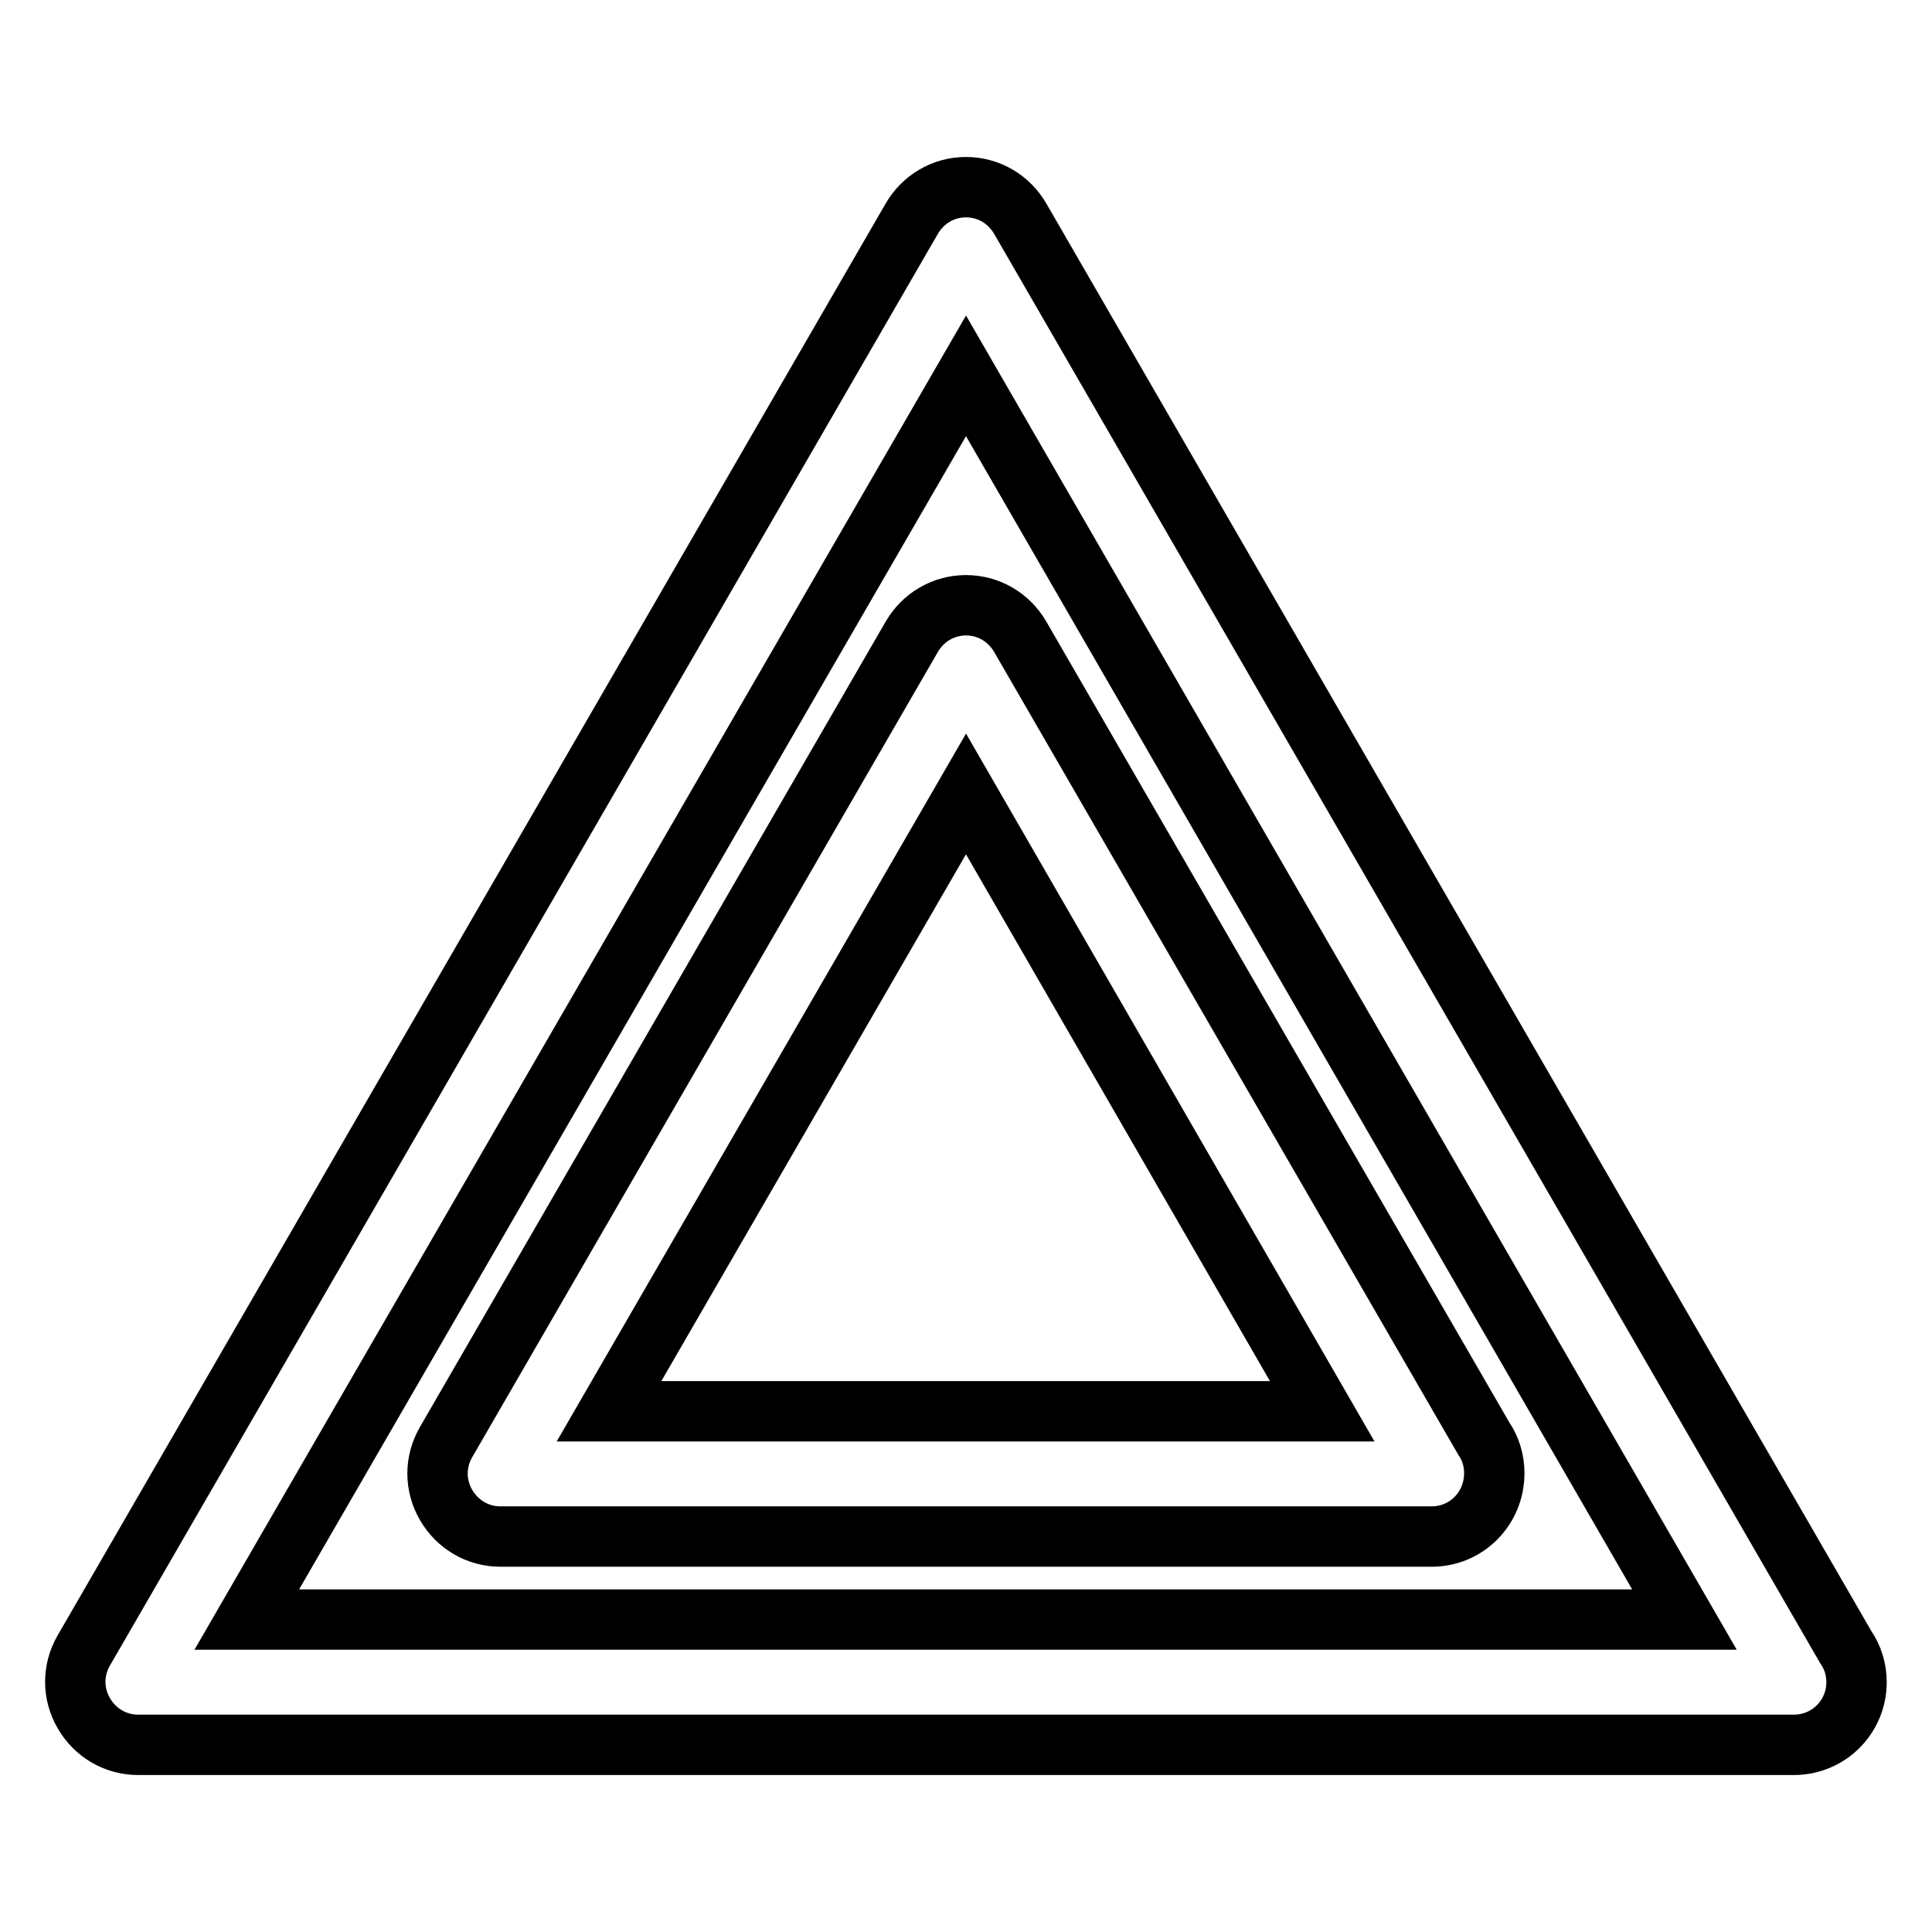
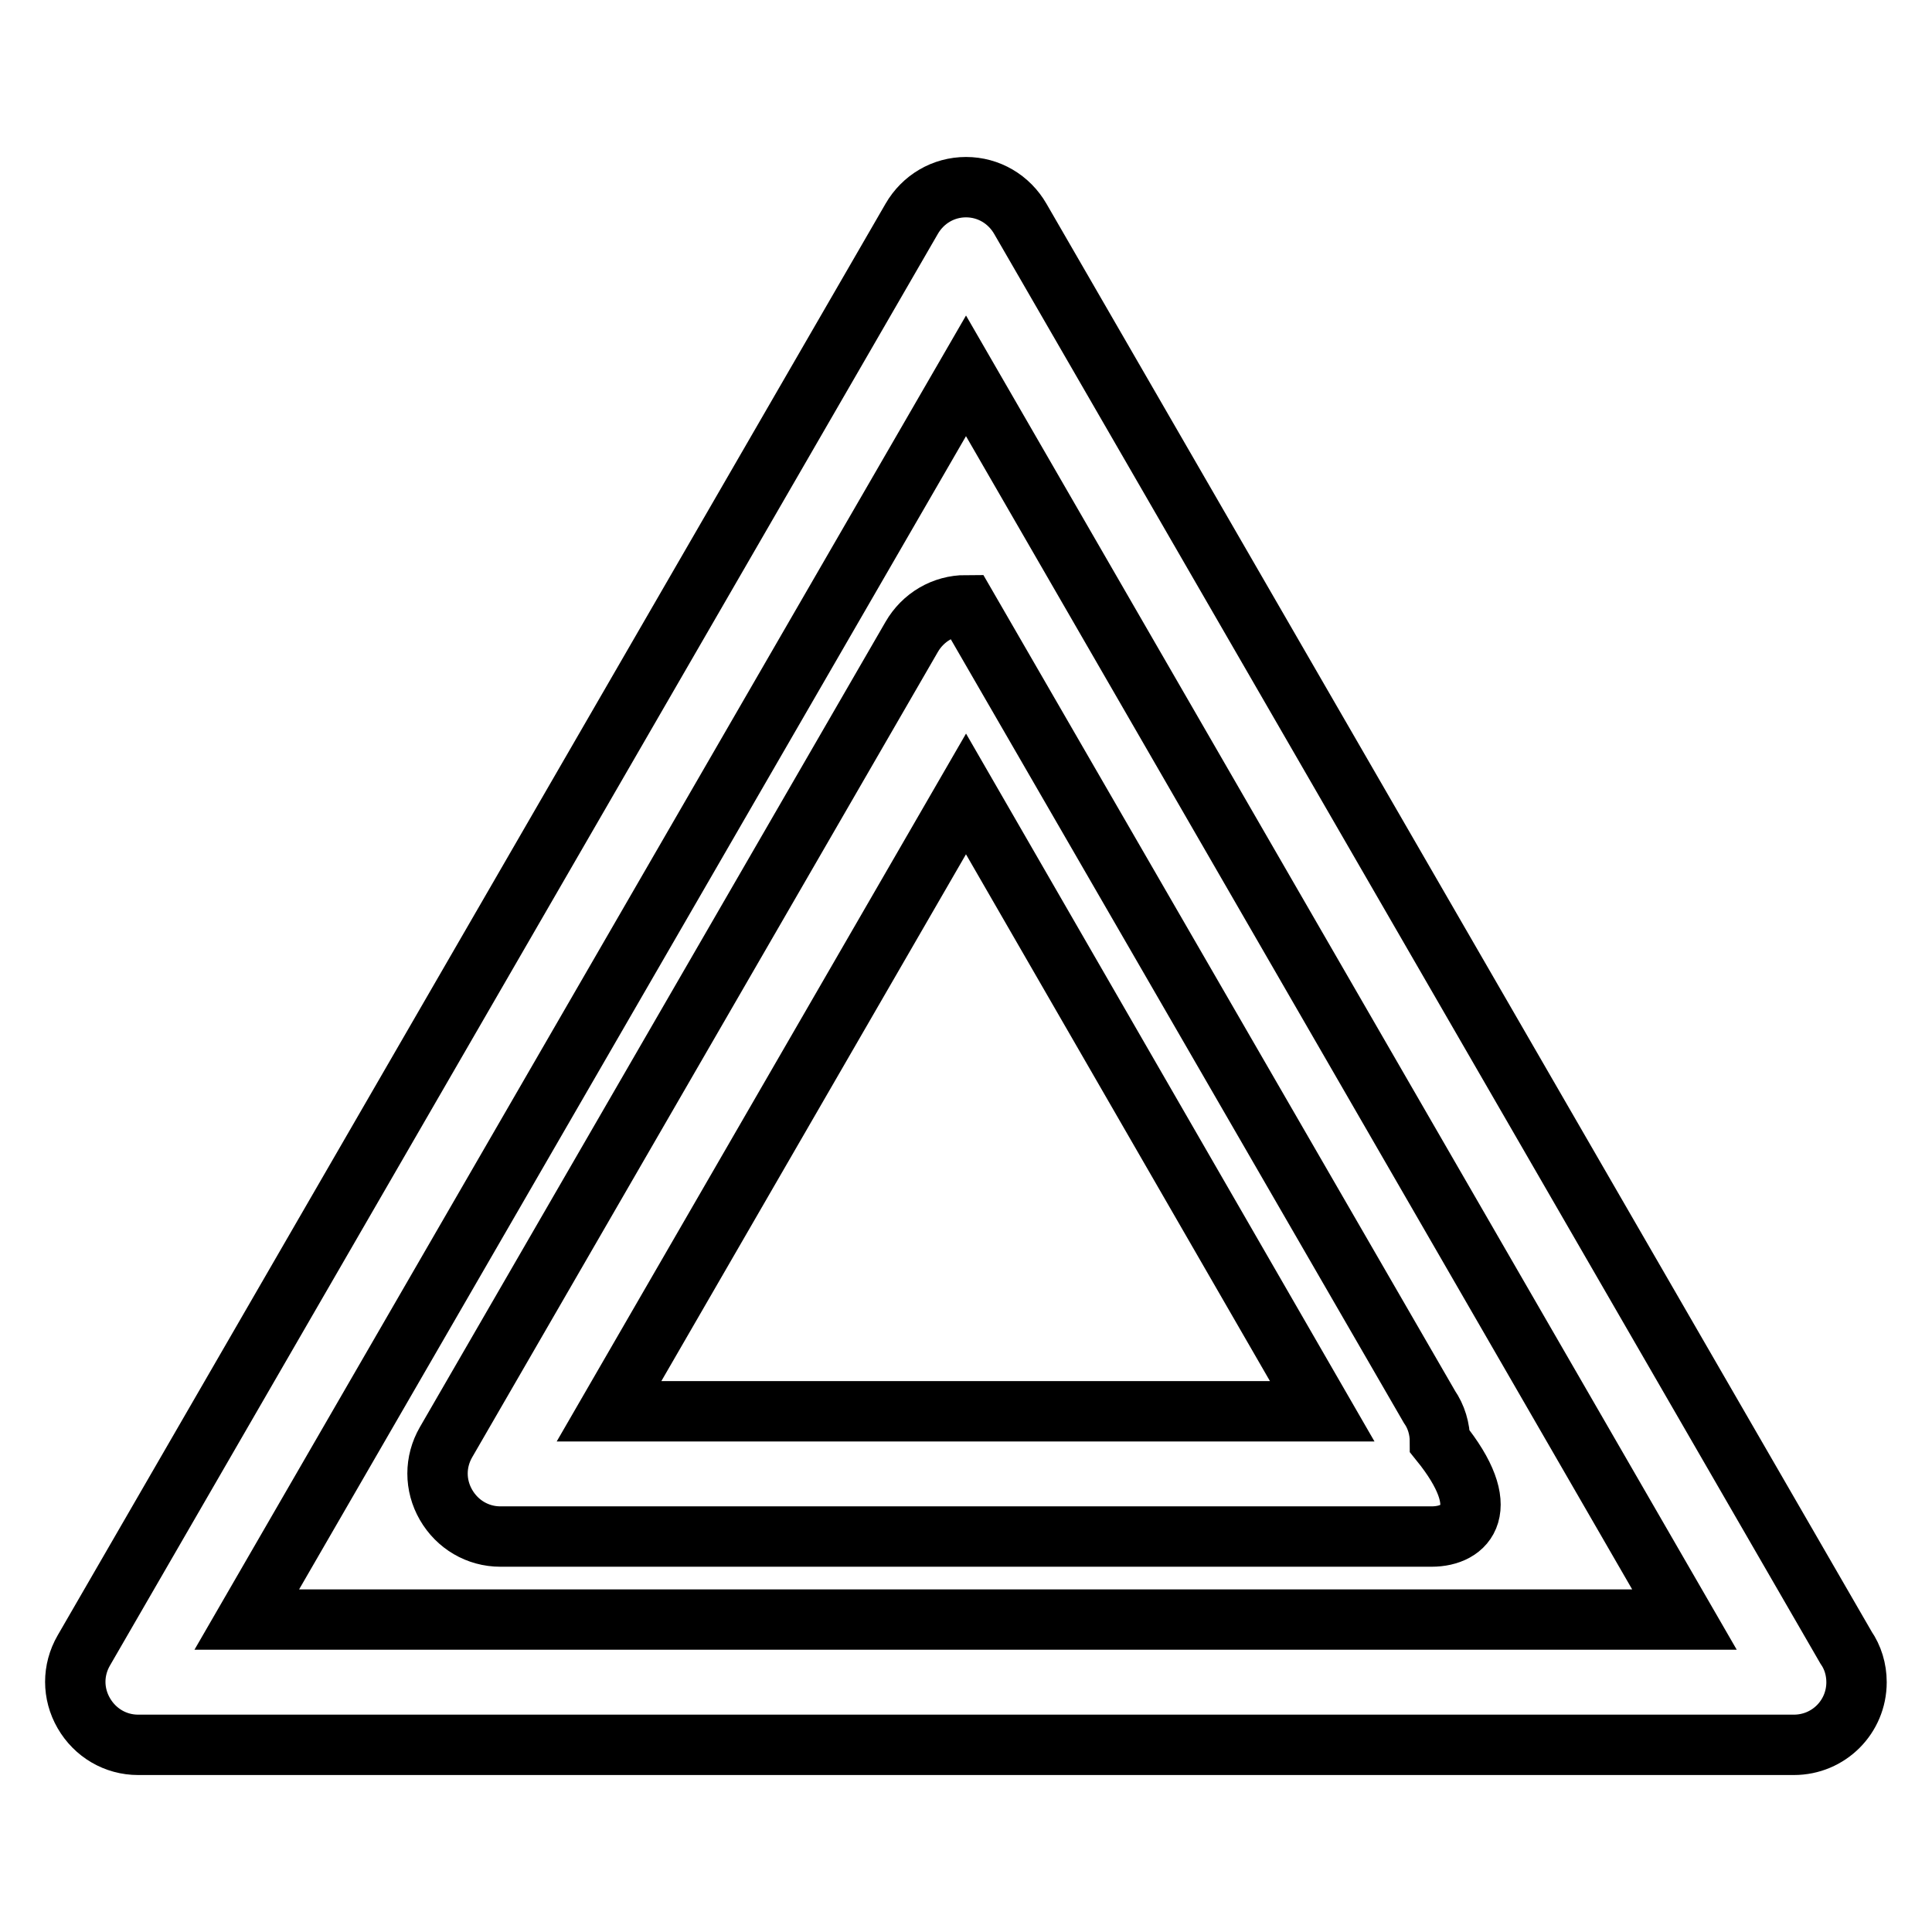
<svg xmlns="http://www.w3.org/2000/svg" version="1.1" x="0px" y="0px" viewBox="0 0 256 256" enable-background="new 0 0 256 256" xml:space="preserve">
  <g>
-     <path stroke-width="8" fill-opacity="0" stroke="#000000" d="M237.7,231.2L237.7,231.2H18.3c-3,0-5.7-1.6-7.2-4.2c-1.5-2.6-1.5-5.7,0-8.3L120.8,29 c1.5-2.6,4.2-4.2,7.2-4.2c3,0,5.7,1.6,7.2,4.2l109.4,189.3c0.9,1.3,1.4,2.9,1.4,4.6C246,227.5,242.3,231.2,237.7,231.2L237.7,231.2 z M128,49.8L32.7,214.6h190.5L128,49.8L128,49.8z M189.7,203.6L189.7,203.6H66.3c-3,0-5.7-1.6-7.2-4.2c-1.5-2.6-1.5-5.7,0-8.3 l61.7-106.7c1.5-2.6,4.2-4.2,7.2-4.2c3,0,5.7,1.6,7.2,4.2l61.4,106.2c0.9,1.3,1.4,2.9,1.4,4.6C198,199.9,194.3,203.6,189.7,203.6 L189.7,203.6z M128,105.2L80.7,187h94.5L128,105.2L128,105.2z" />
+     <path stroke-width="8" fill-opacity="0" stroke="#000000" d="M237.7,231.2L237.7,231.2H18.3c-3,0-5.7-1.6-7.2-4.2c-1.5-2.6-1.5-5.7,0-8.3L120.8,29 c1.5-2.6,4.2-4.2,7.2-4.2c3,0,5.7,1.6,7.2,4.2l109.4,189.3c0.9,1.3,1.4,2.9,1.4,4.6C246,227.5,242.3,231.2,237.7,231.2L237.7,231.2 z M128,49.8L32.7,214.6h190.5L128,49.8L128,49.8z M189.7,203.6L189.7,203.6H66.3c-3,0-5.7-1.6-7.2-4.2c-1.5-2.6-1.5-5.7,0-8.3 l61.7-106.7c1.5-2.6,4.2-4.2,7.2-4.2l61.4,106.2c0.9,1.3,1.4,2.9,1.4,4.6C198,199.9,194.3,203.6,189.7,203.6 L189.7,203.6z M128,105.2L80.7,187h94.5L128,105.2L128,105.2z" />
  </g>
</svg>